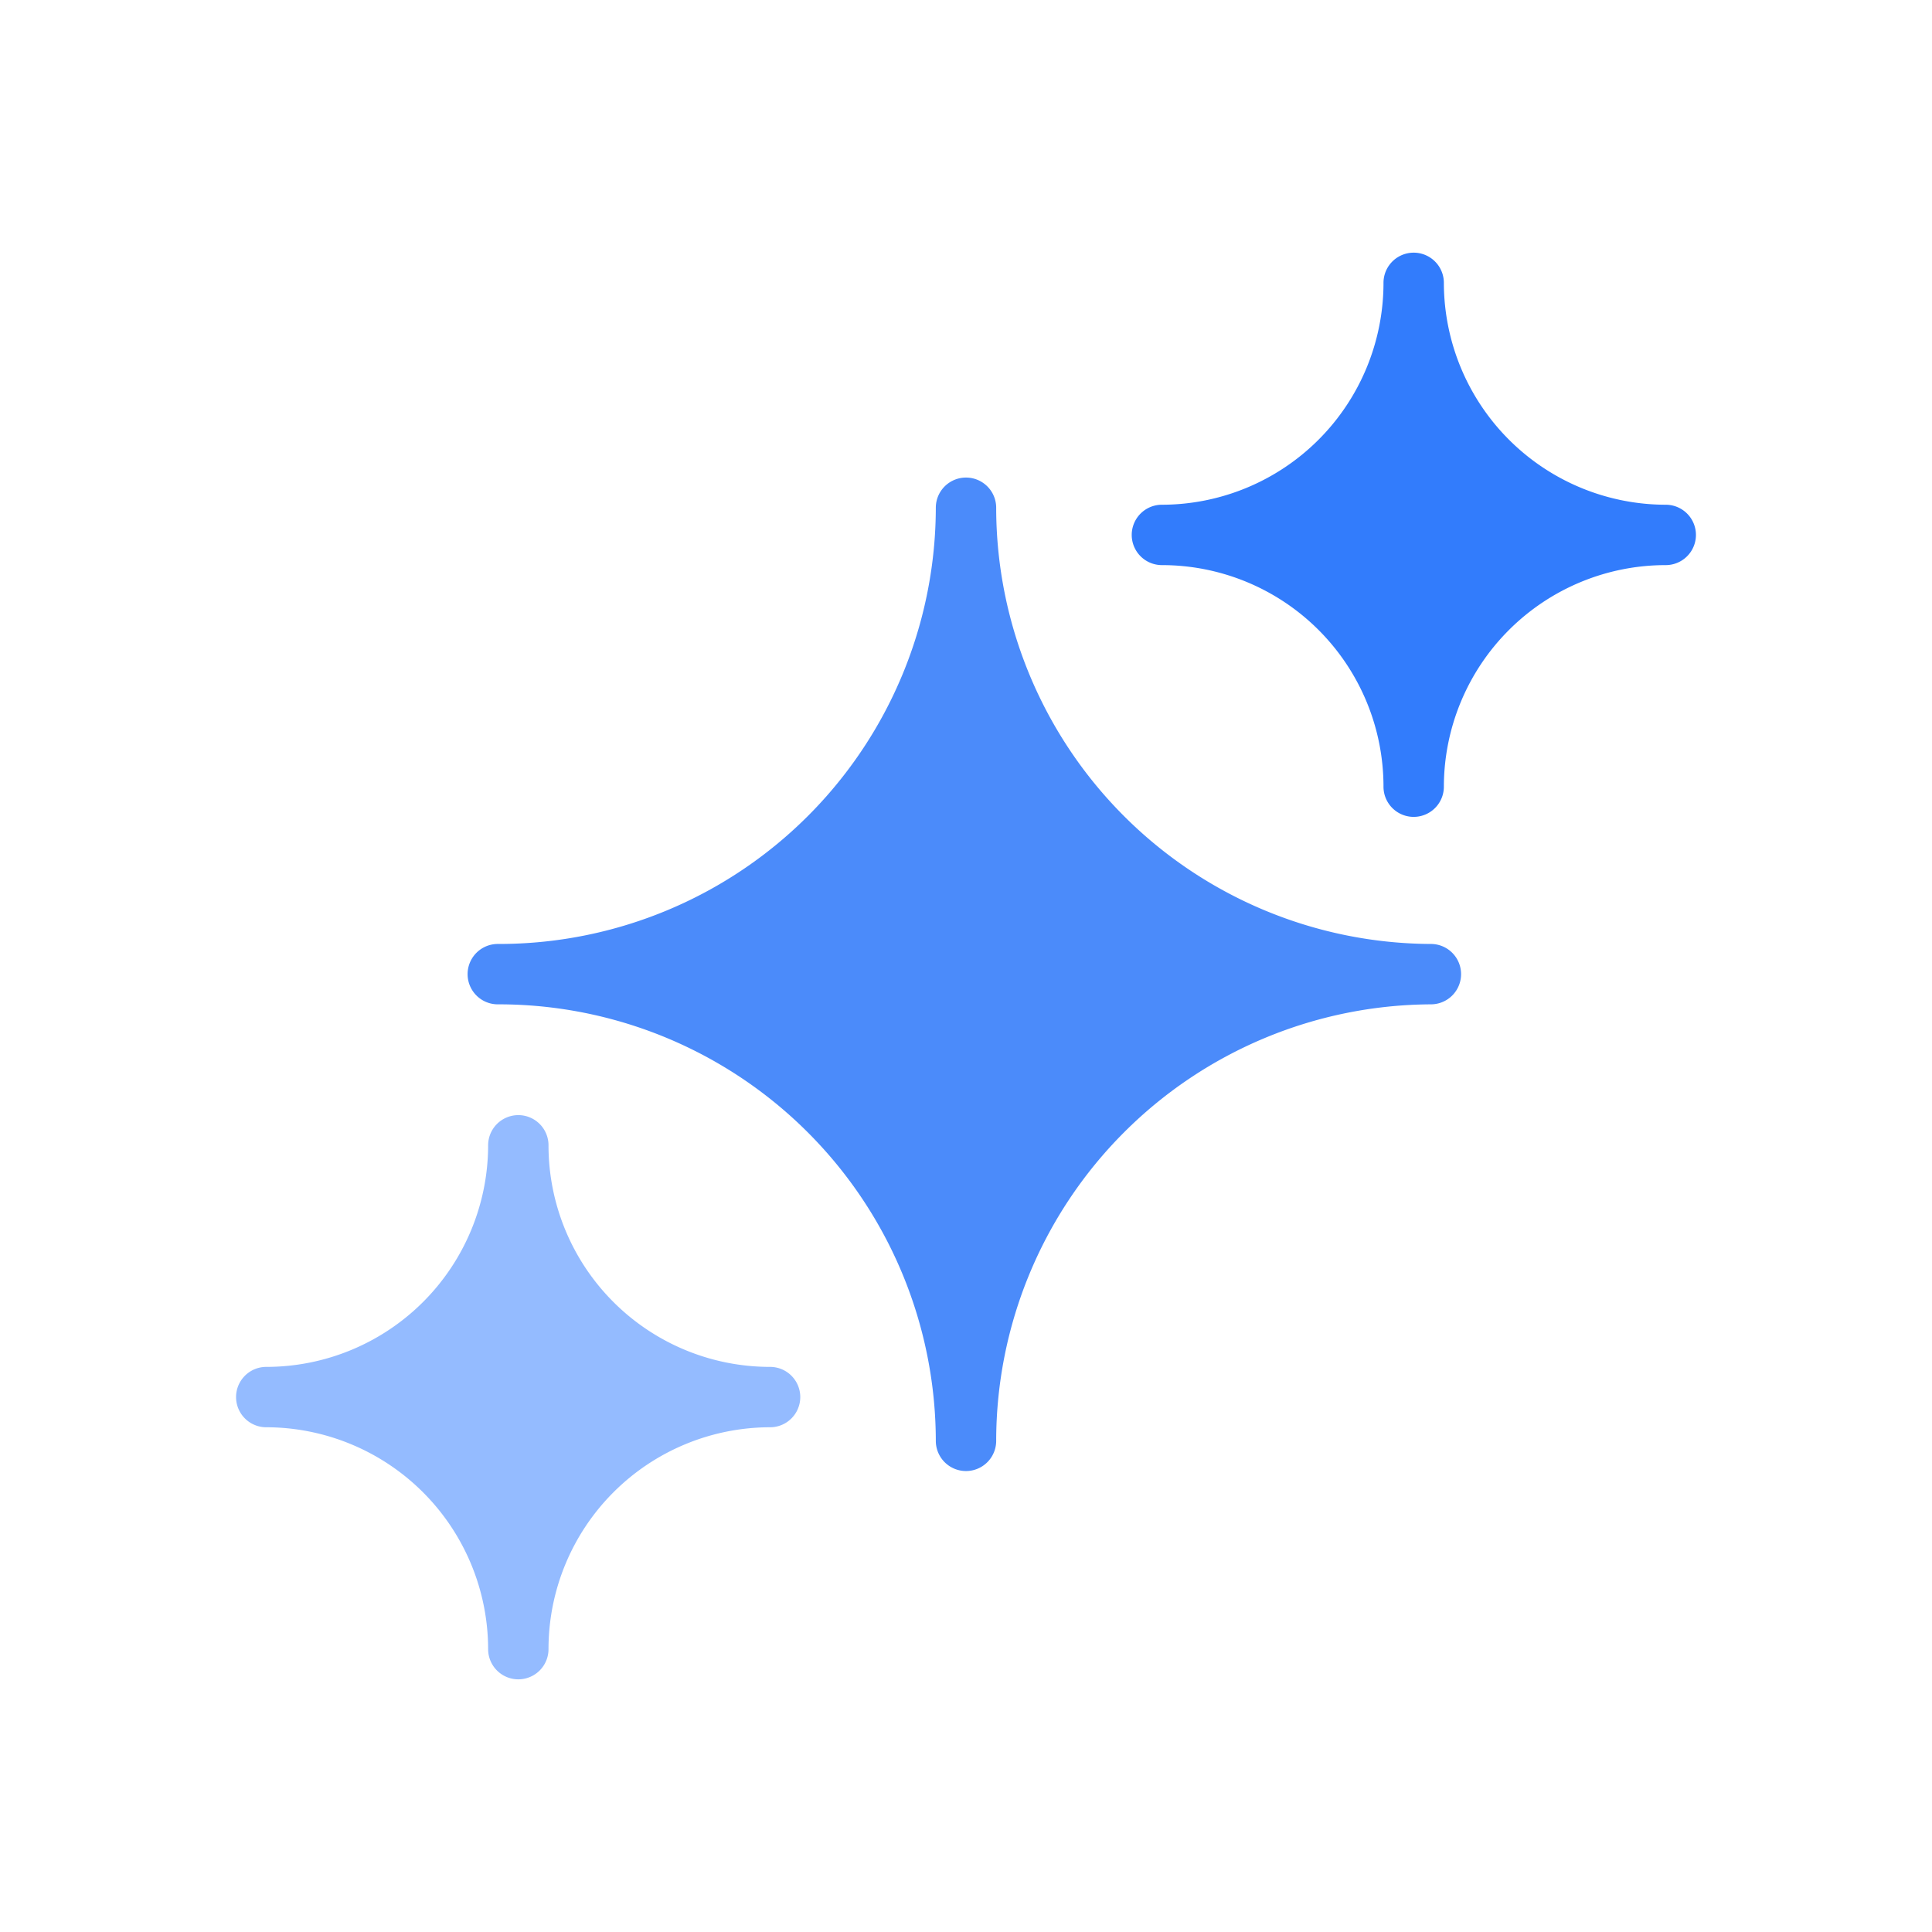
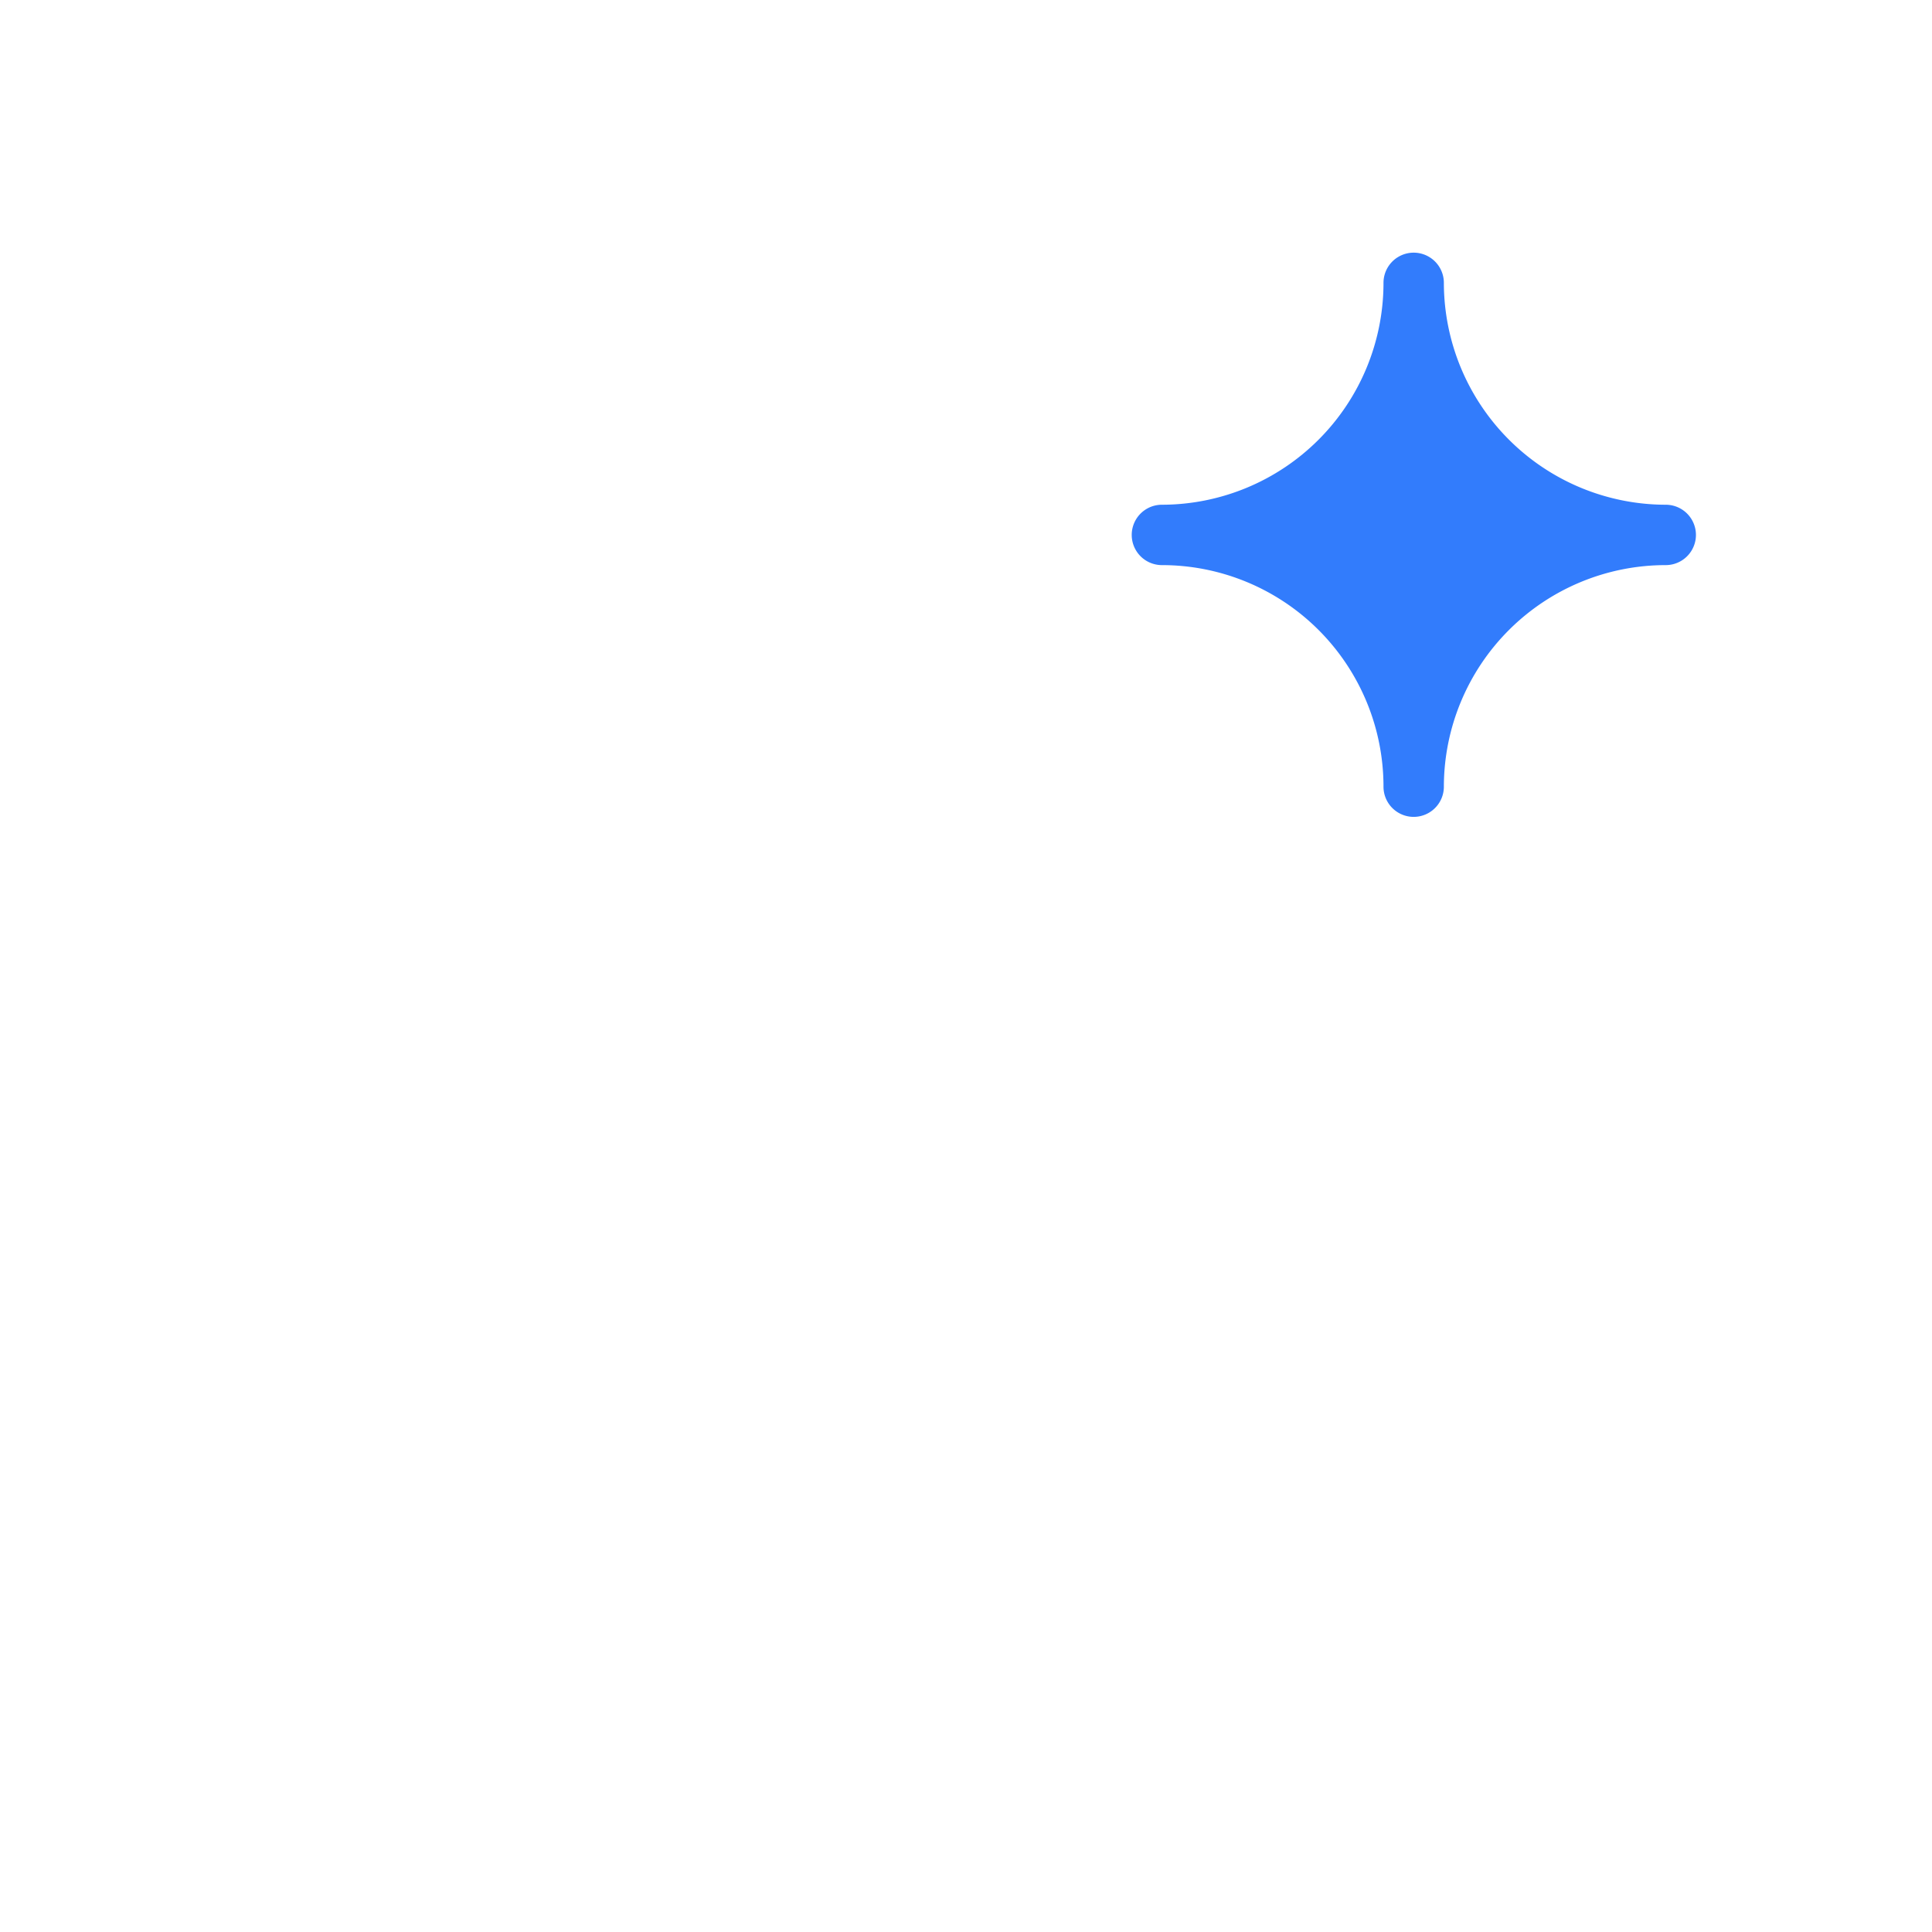
<svg xmlns="http://www.w3.org/2000/svg" viewBox="0 0 64 64">
  <g id="_33.star" data-name="33.star">
-     <path d="M47.4,31.27A14.46,14.46,0,0,1,33,16.82a1,1,0,0,0-2,0A14.47,14.47,0,0,1,16.49,31.27a1,1,0,0,0,0,2A14.48,14.48,0,0,1,31,47.73a1,1,0,0,0,2,0A14.47,14.47,0,0,1,47.4,33.27,1,1,0,0,0,47.4,31.27Z" id="id_101" style="fill: rgb(75, 139, 250);" />
-     <path d="M25.51,45.28a7.34,7.34,0,0,1-7.34-7.34,1,1,0,0,0-2,0,7.35,7.35,0,0,1-7.35,7.34,1,1,0,0,0,0,2,7.36,7.36,0,0,1,7.35,7.35,1,1,0,0,0,2,0,7.35,7.35,0,0,1,7.34-7.35A1,1,0,0,0,25.51,45.28Z" id="id_102" style="fill: rgb(148, 187, 255);" />
-     <path d="M55.18,16.72a7.36,7.36,0,0,1-7.35-7.35,1,1,0,0,0-2,0,7.35,7.35,0,0,1-7.34,7.35,1,1,0,0,0,0,2,7.34,7.34,0,0,1,7.34,7.34,1,1,0,0,0,2,0,7.35,7.35,0,0,1,7.35-7.34A1,1,0,0,0,55.18,16.72Z" id="id_103" style="fill: rgb(50, 124, 252);" />
+     <path d="M55.18,16.72a7.36,7.36,0,0,1-7.35-7.35,1,1,0,0,0-2,0,7.35,7.35,0,0,1-7.34,7.35,1,1,0,0,0,0,2,7.34,7.34,0,0,1,7.34,7.34,1,1,0,0,0,2,0,7.35,7.35,0,0,1,7.35-7.34A1,1,0,0,0,55.18,16.72" id="id_103" style="fill: rgb(50, 124, 252);" />
  </g>
</svg>